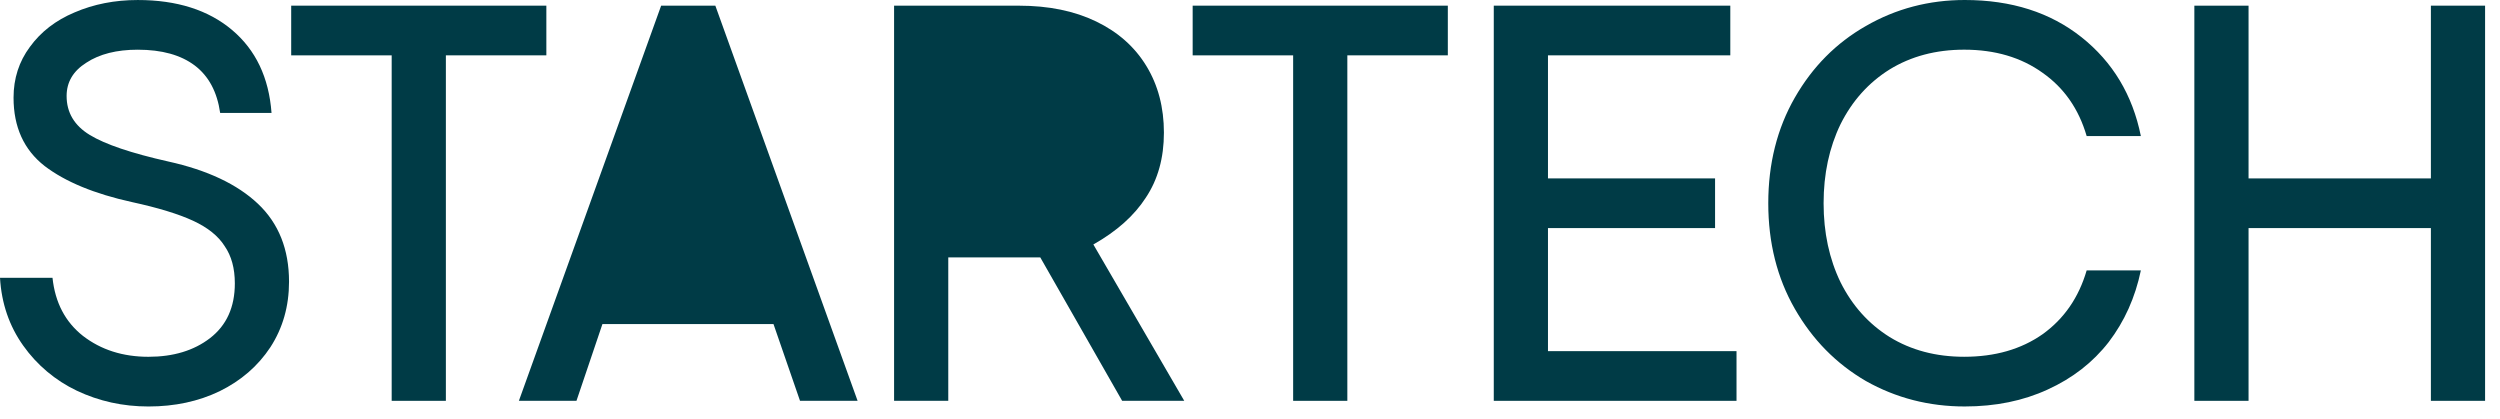
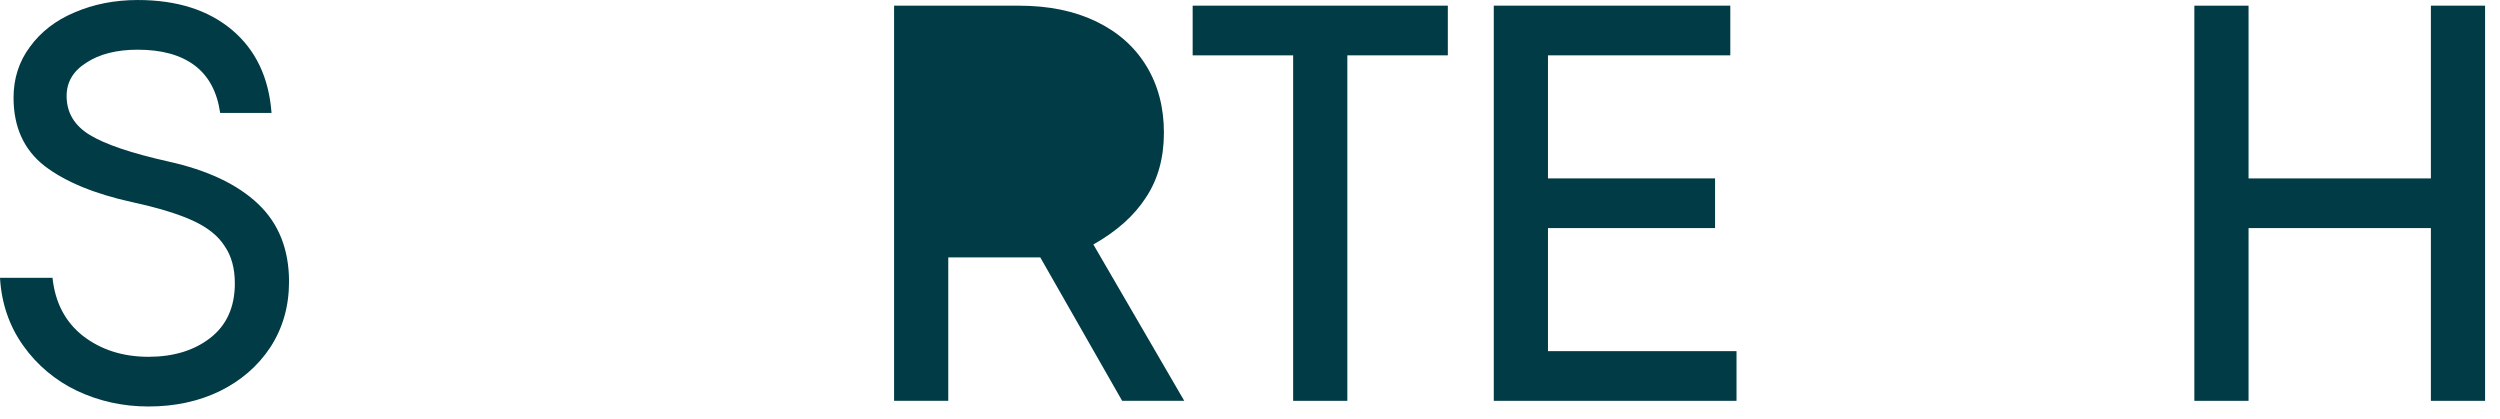
<svg xmlns="http://www.w3.org/2000/svg" width="155" height="26" viewBox="0 0 155 26" fill="none">
  <path d="M4.76 24.222C6.137 24.875 7.618 25.202 9.205 25.202C10.838 25.202 12.308 24.886 13.615 24.256C14.945 23.603 15.995 22.693 16.765 21.526C17.535 20.336 17.92 18.983 17.92 17.466C17.92 15.46 17.278 13.85 15.995 12.636C14.712 11.423 12.857 10.548 10.43 10.012C8.143 9.498 6.522 8.95 5.565 8.366C4.608 7.783 4.13 6.978 4.13 5.951C4.13 5.088 4.538 4.4 5.355 3.886C6.172 3.35 7.233 3.081 8.54 3.081C10.033 3.081 11.211 3.408 12.075 4.061C12.938 4.715 13.463 5.695 13.65 7.001H16.835C16.672 4.808 15.855 3.093 14.385 1.856C12.915 0.62 10.966 0.001 8.54 0.001C7.117 0.001 5.81 0.258 4.62 0.771C3.453 1.261 2.532 1.973 1.855 2.906C1.178 3.816 0.84 4.866 0.84 6.056C0.84 7.876 1.482 9.288 2.765 10.291C4.048 11.271 5.857 12.018 8.19 12.531C9.8 12.881 11.06 13.266 11.97 13.686C12.88 14.107 13.533 14.631 13.93 15.261C14.35 15.868 14.56 16.638 14.56 17.571C14.56 19.042 14.047 20.173 13.02 20.966C12.017 21.737 10.745 22.121 9.205 22.121C7.618 22.121 6.265 21.69 5.145 20.827C4.048 19.963 3.418 18.762 3.255 17.222H0C0.093 18.808 0.572 20.208 1.435 21.422C2.285 22.625 3.43 23.589 4.76 24.222Z" fill="#003B46" />
-   <path d="M18.054 3.432H24.284V24.851H27.644V3.431H33.874V0.351H18.054V3.432Z" fill="#003B46" />
-   <path d="M44.351 0.351H40.991L32.171 24.851H35.741L37.351 20.091H47.956L49.601 24.851H53.171L44.351 0.351Z" fill="#003B46" />
  <path d="M63.168 0.352H55.433V24.85H58.793V15.96H64.498L69.573 24.85H73.423L67.788 15.157C69.235 14.34 70.32 13.372 71.043 12.252C71.79 11.131 72.163 9.79 72.163 8.226C72.163 6.663 71.802 5.286 71.078 4.096C70.355 2.906 69.317 1.985 67.963 1.332C66.61 0.678 65.012 0.352 63.168 0.352Z" fill="#003B46" />
  <path d="M73.945 3.432H80.175V24.851H83.535V3.431H89.765V0.351H73.945V3.432Z" fill="#003B46" />
  <path d="M107.279 0.351H92.614V24.851H107.664V21.771H95.974V14.141H106.334V11.061H95.974V3.431H107.279V0.351Z" fill="#003B46" />
-   <path d="M115.688 23.625C117.554 24.675 119.596 25.201 121.813 25.201C123.726 25.201 125.441 24.85 126.958 24.15C128.498 23.45 129.758 22.47 130.738 21.21C131.718 19.927 132.383 18.446 132.733 16.766H129.373C128.883 18.446 127.973 19.764 126.643 20.72C125.313 21.654 123.691 22.12 121.778 22.12C120.028 22.12 118.488 21.712 117.158 20.896C115.851 20.079 114.836 18.947 114.113 17.5C113.413 16.054 113.063 14.42 113.063 12.6C113.063 10.78 113.413 9.147 114.113 7.7C114.836 6.254 115.851 5.122 117.158 4.305C118.488 3.489 120.028 3.08 121.778 3.08C123.691 3.08 125.313 3.559 126.643 4.515C127.973 5.449 128.883 6.755 129.373 8.435H132.733C132.219 5.892 130.994 3.85 129.058 2.31C127.121 0.77 124.706 0 121.813 0C119.596 0 117.554 0.537 115.688 1.61C113.844 2.66 112.374 4.142 111.278 6.055C110.181 7.969 109.633 10.151 109.633 12.601C109.633 15.05 110.181 17.232 111.278 19.145C112.374 21.059 113.844 22.552 115.688 23.625Z" fill="#003B46" />
  <path d="M139.41 0.352H136.05V24.851H139.41V14.141H150.715V24.851H154.075V0.351H150.715V11.062H139.41V0.352Z" fill="#003B46" />
</svg>